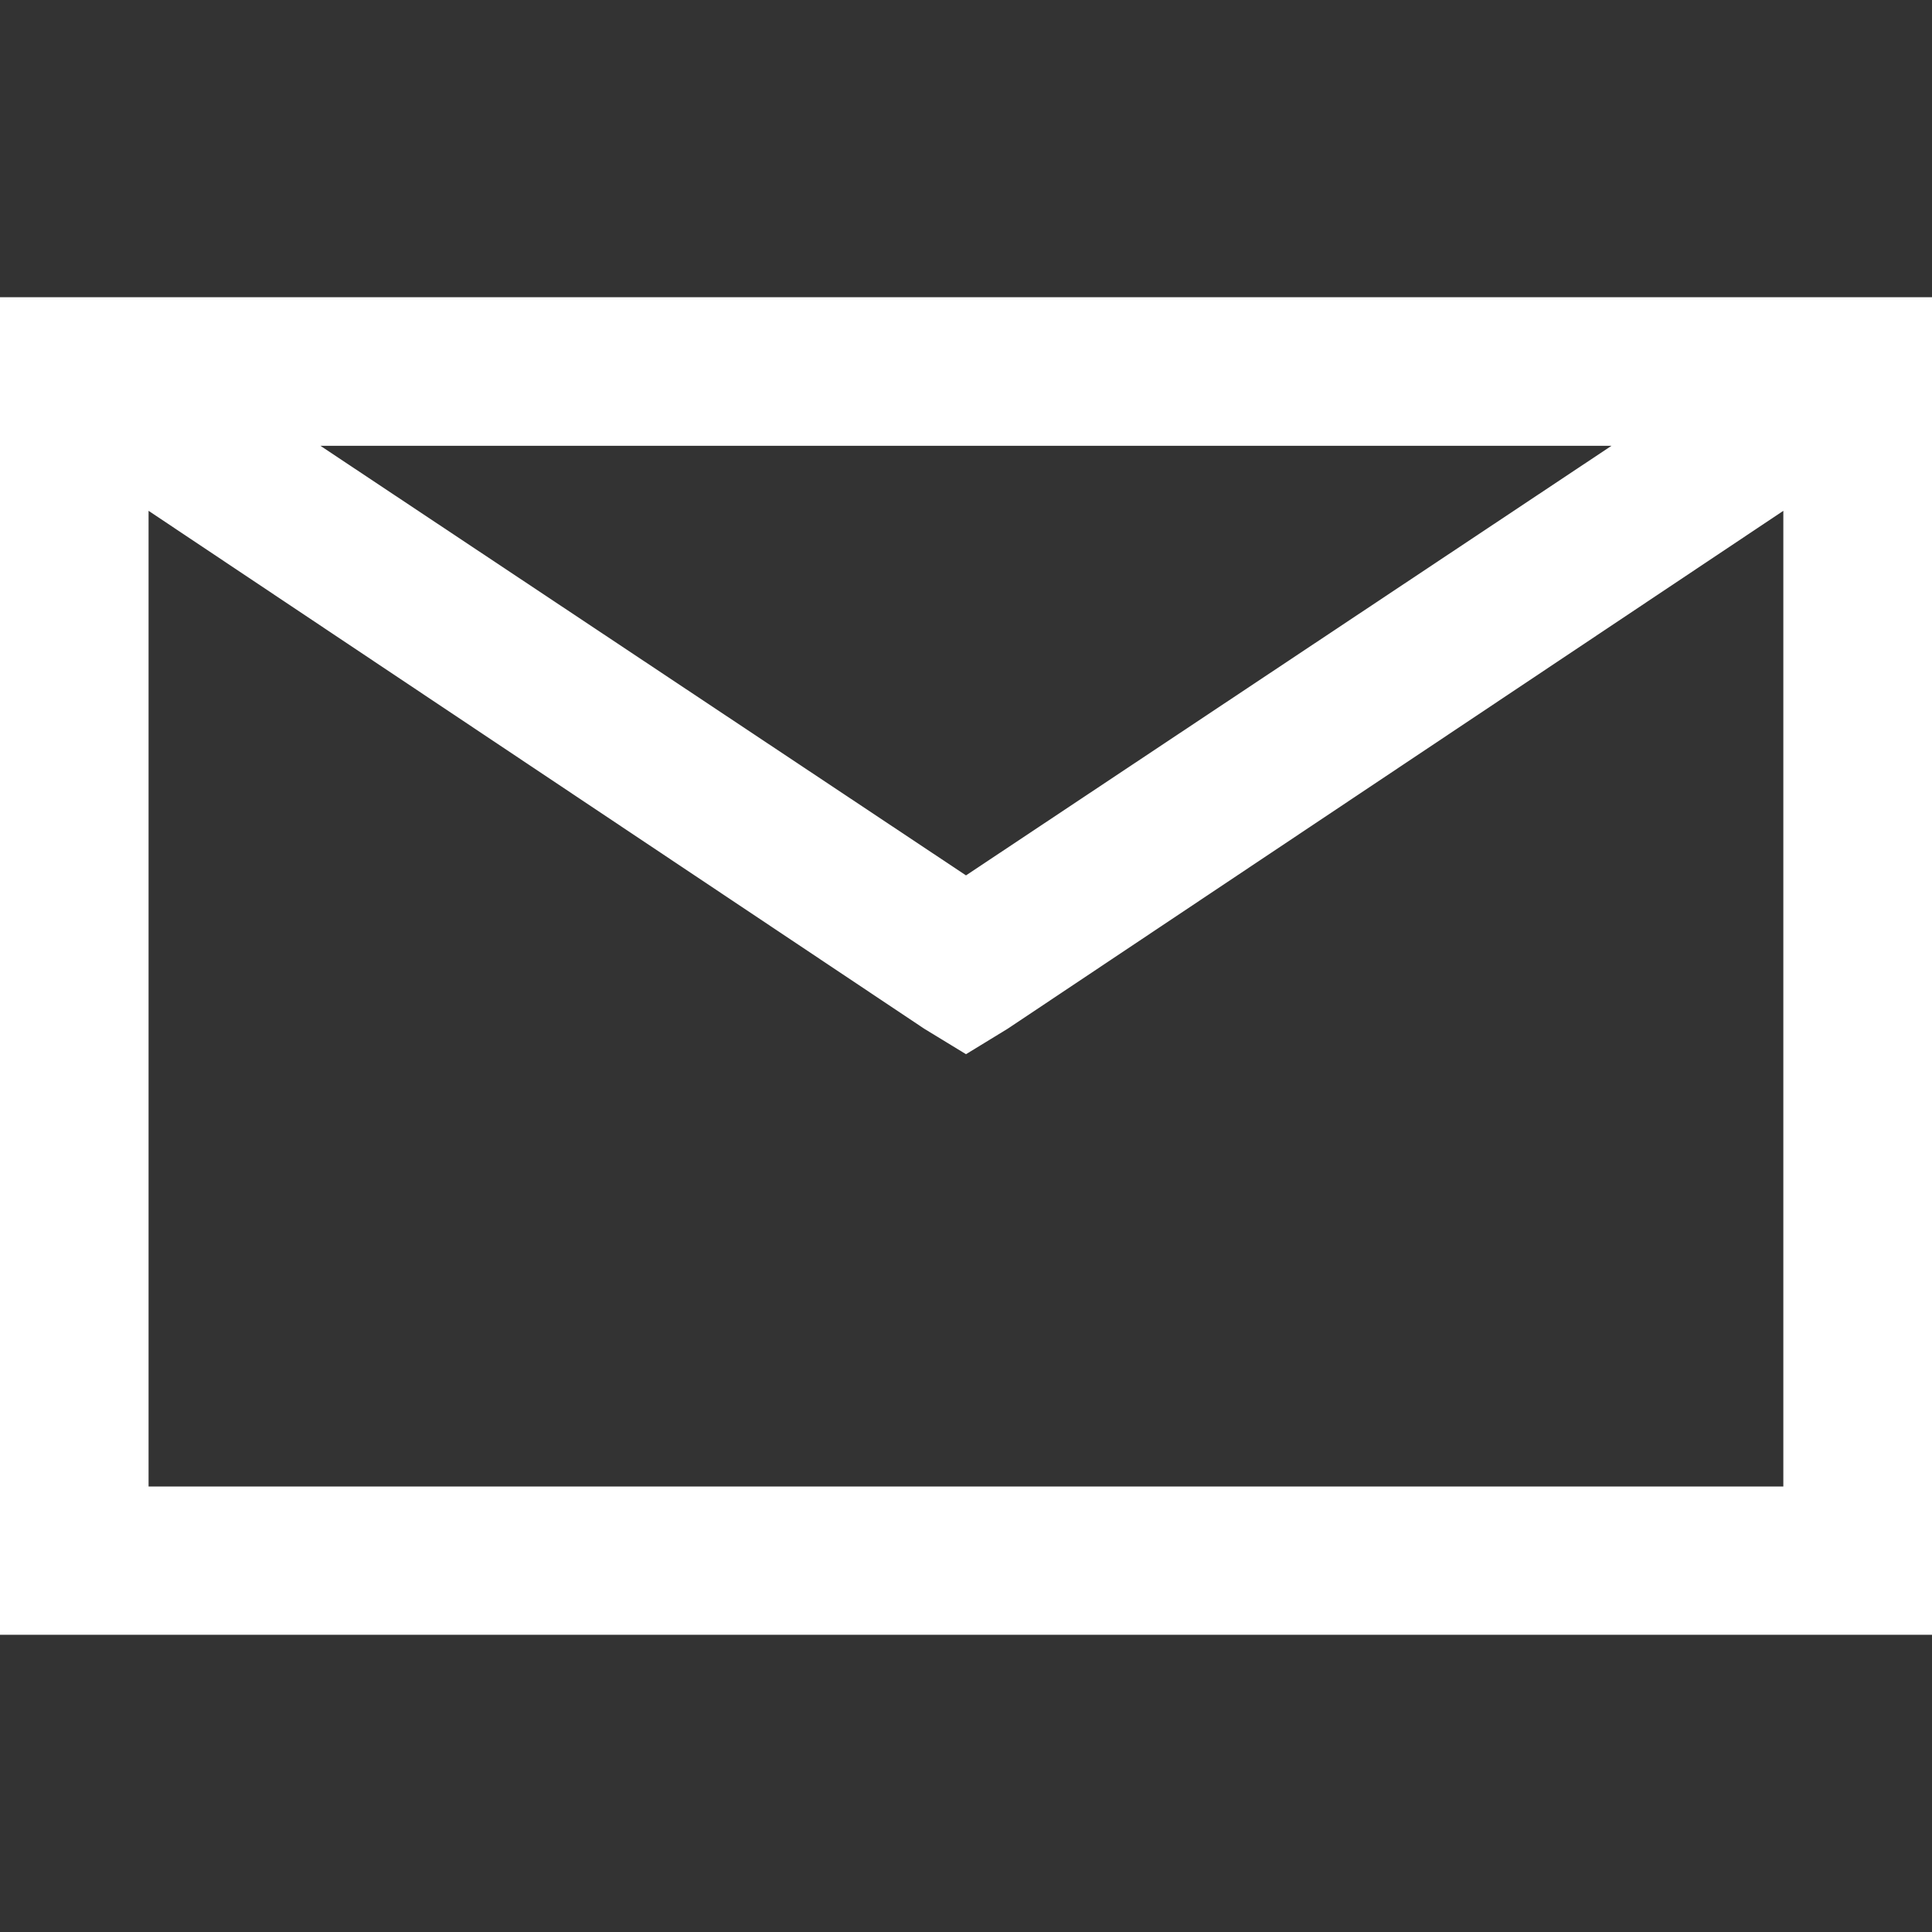
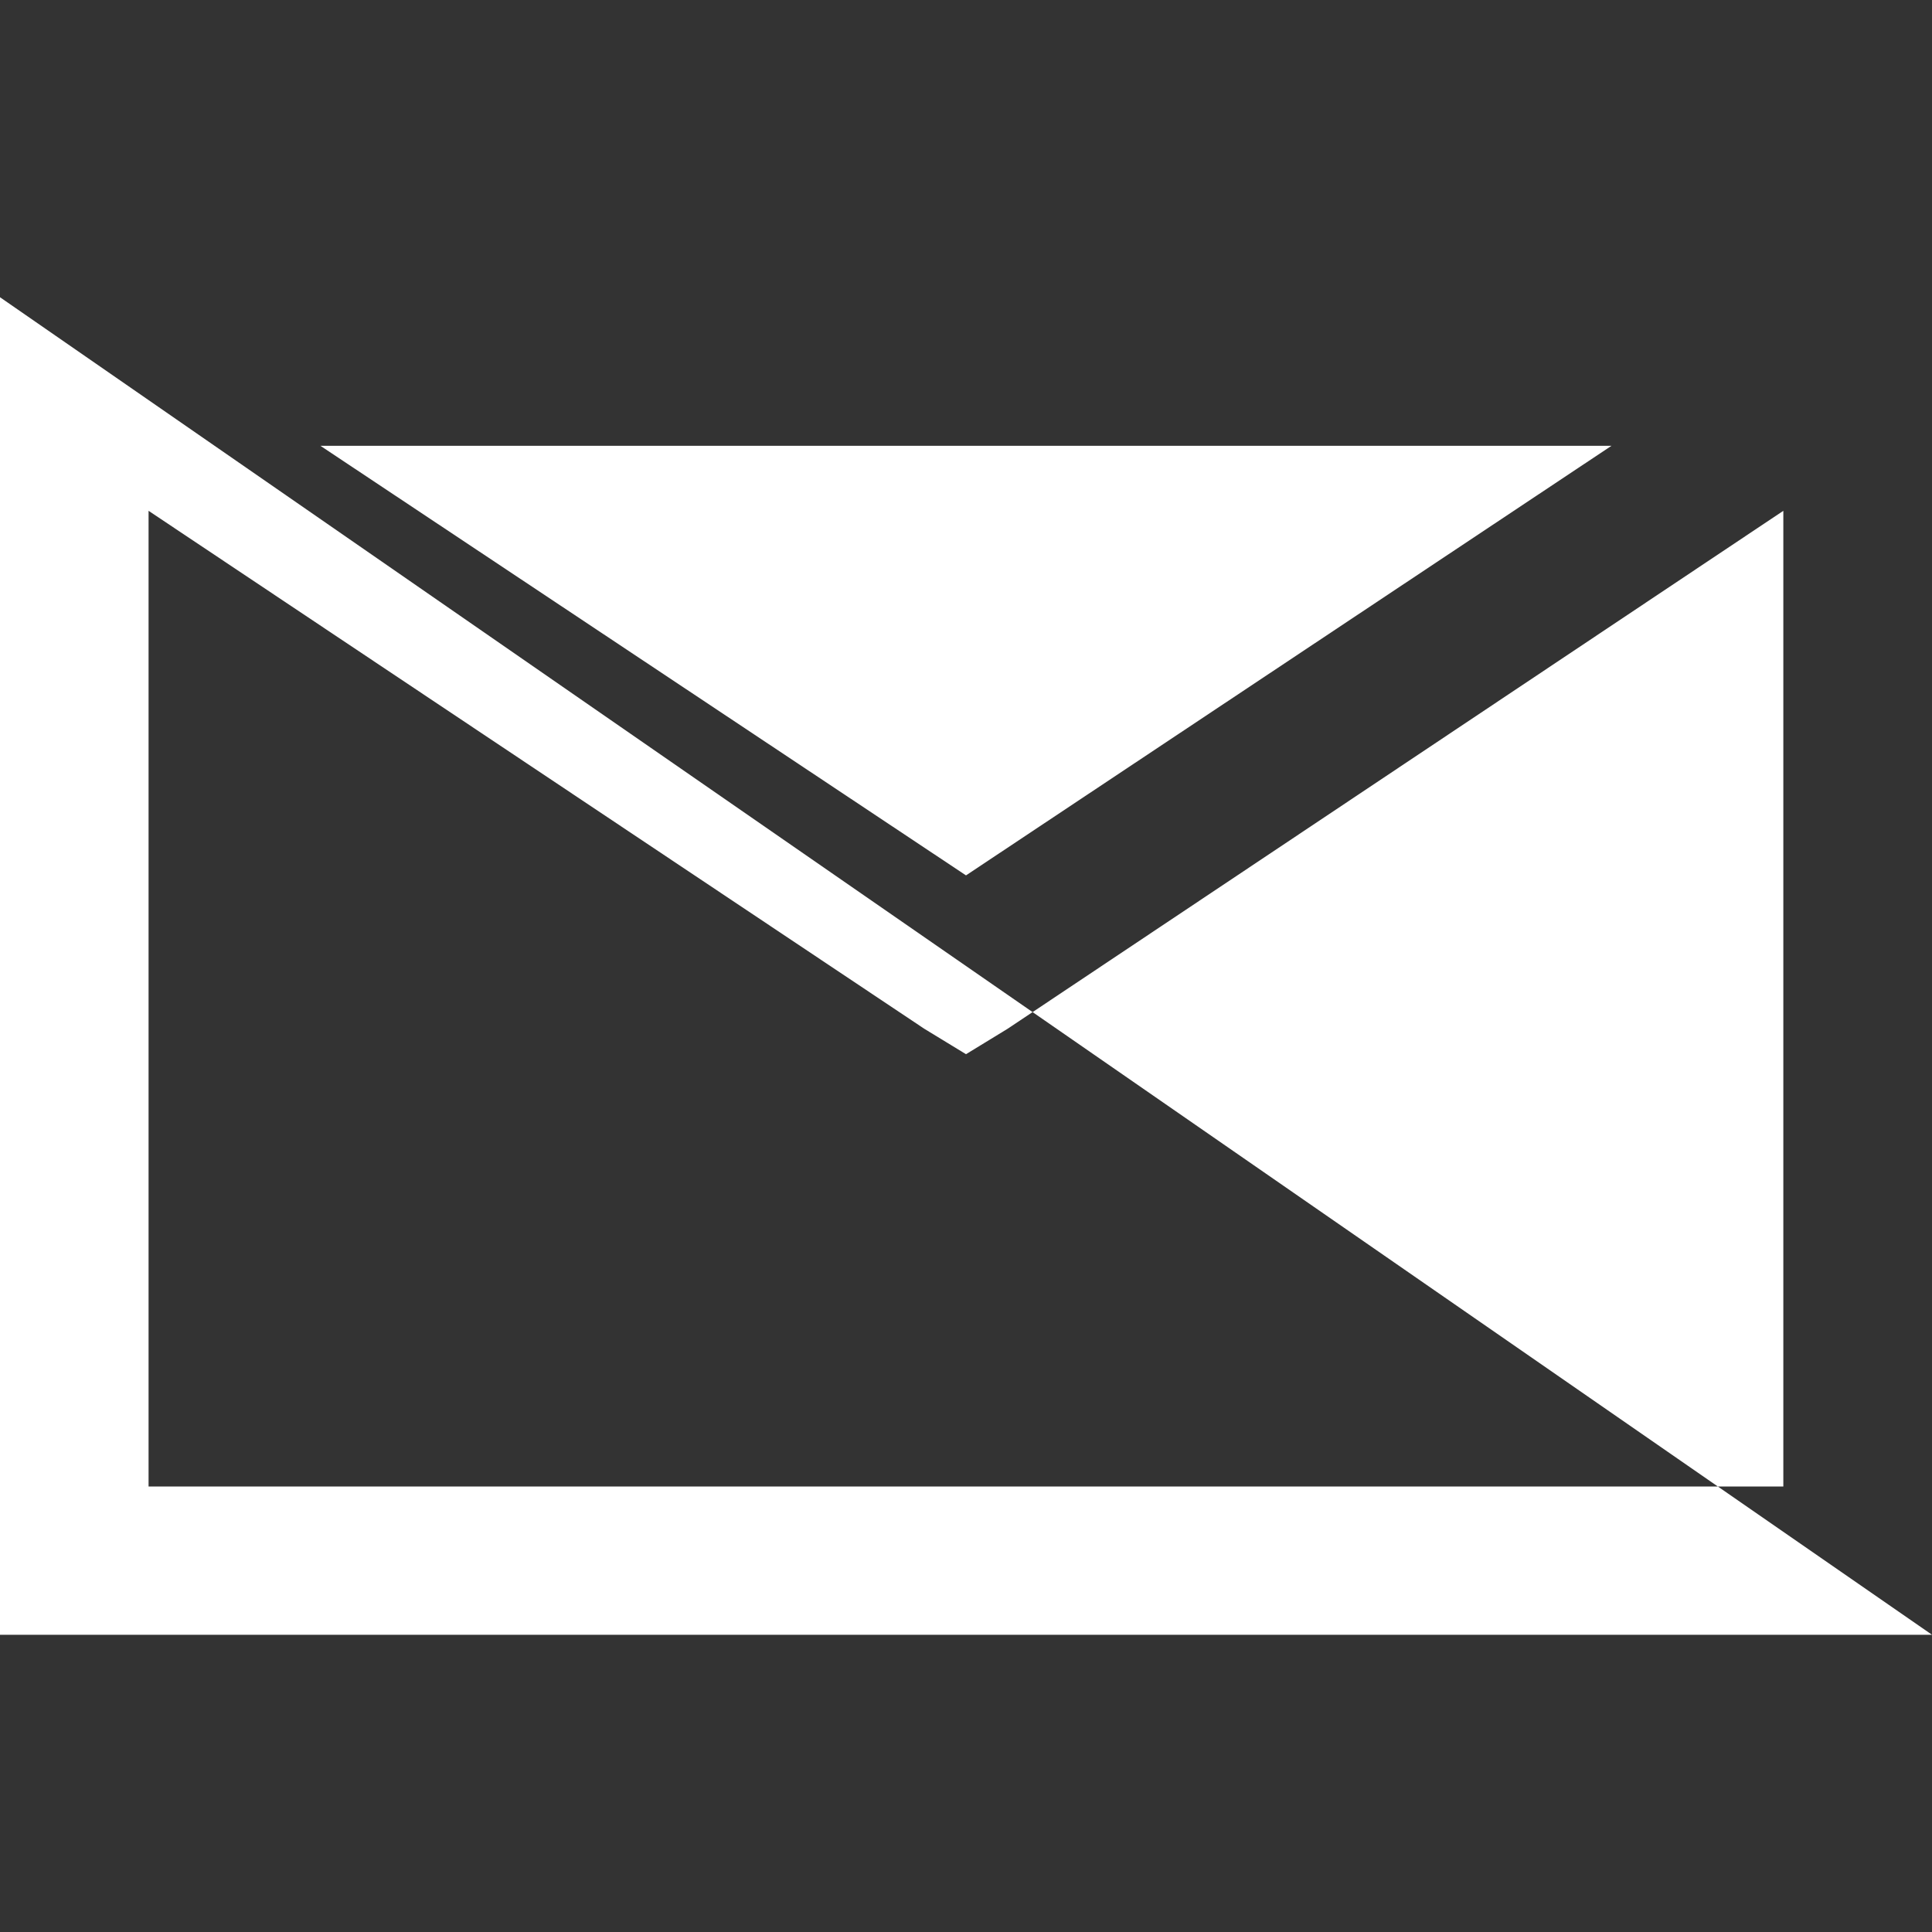
<svg xmlns="http://www.w3.org/2000/svg" id="Icon" width="20" height="20" viewBox="0 0 20 20">
  <rect x="0" y="0" width="20" height="20" fill="#333333" stroke="none" />
-   <rect id="Area" width="20" height="20" fill="#fff" opacity="0" />
  <g id="Icon-2" data-name="Icon" transform="translate(0 3.077)">
-     <path id="_0ec47fcb-2b8a-4214-aa09-76d11657e800" data-name="0ec47fcb-2b8a-4214-aa09-76d11657e800" d="M2.308,6.154V20h20V6.154ZM5.625,7.692H18.99l-6.682,4.447Zm-1.779.673,8.029,5.361.433.264.432-.264,8.029-5.361v10.1H3.846Z" transform="translate(-2.308 -6.154)" fill="#fff" />
+     <path id="_0ec47fcb-2b8a-4214-aa09-76d11657e800" data-name="0ec47fcb-2b8a-4214-aa09-76d11657e800" d="M2.308,6.154V20h20ZM5.625,7.692H18.99l-6.682,4.447Zm-1.779.673,8.029,5.361.433.264.432-.264,8.029-5.361v10.1H3.846Z" transform="translate(-2.308 -6.154)" fill="#fff" />
  </g>
</svg>